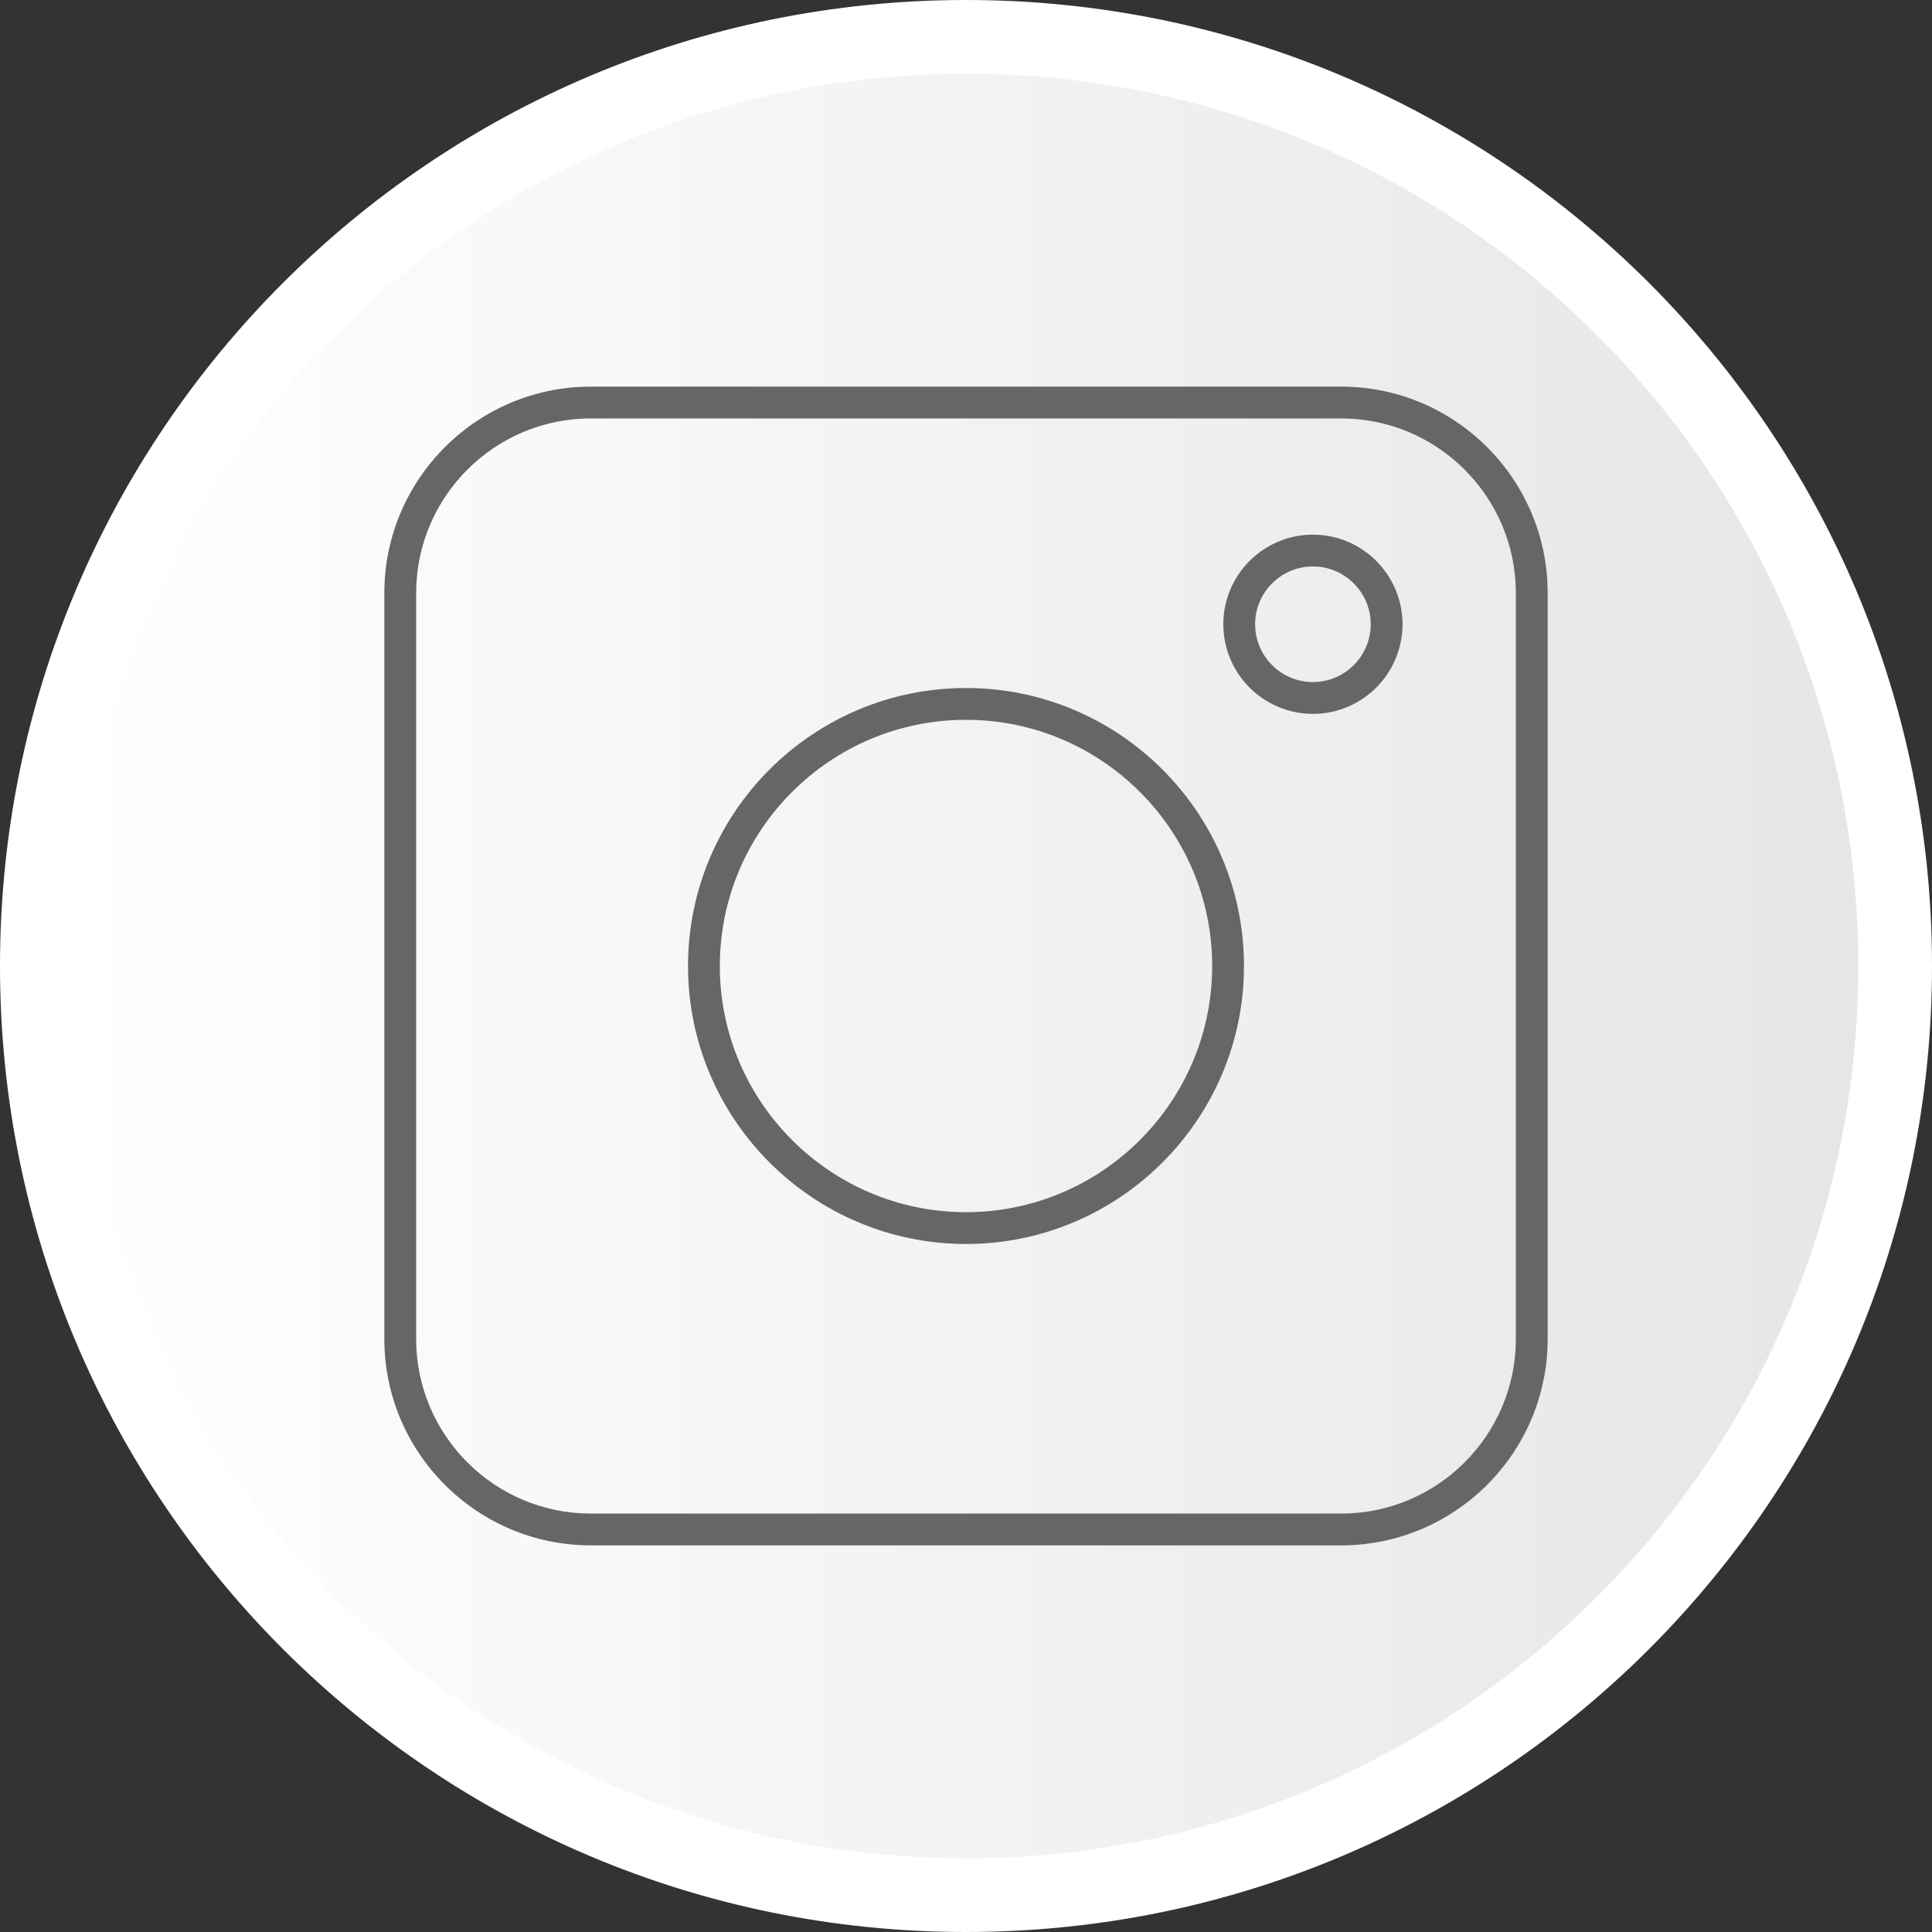
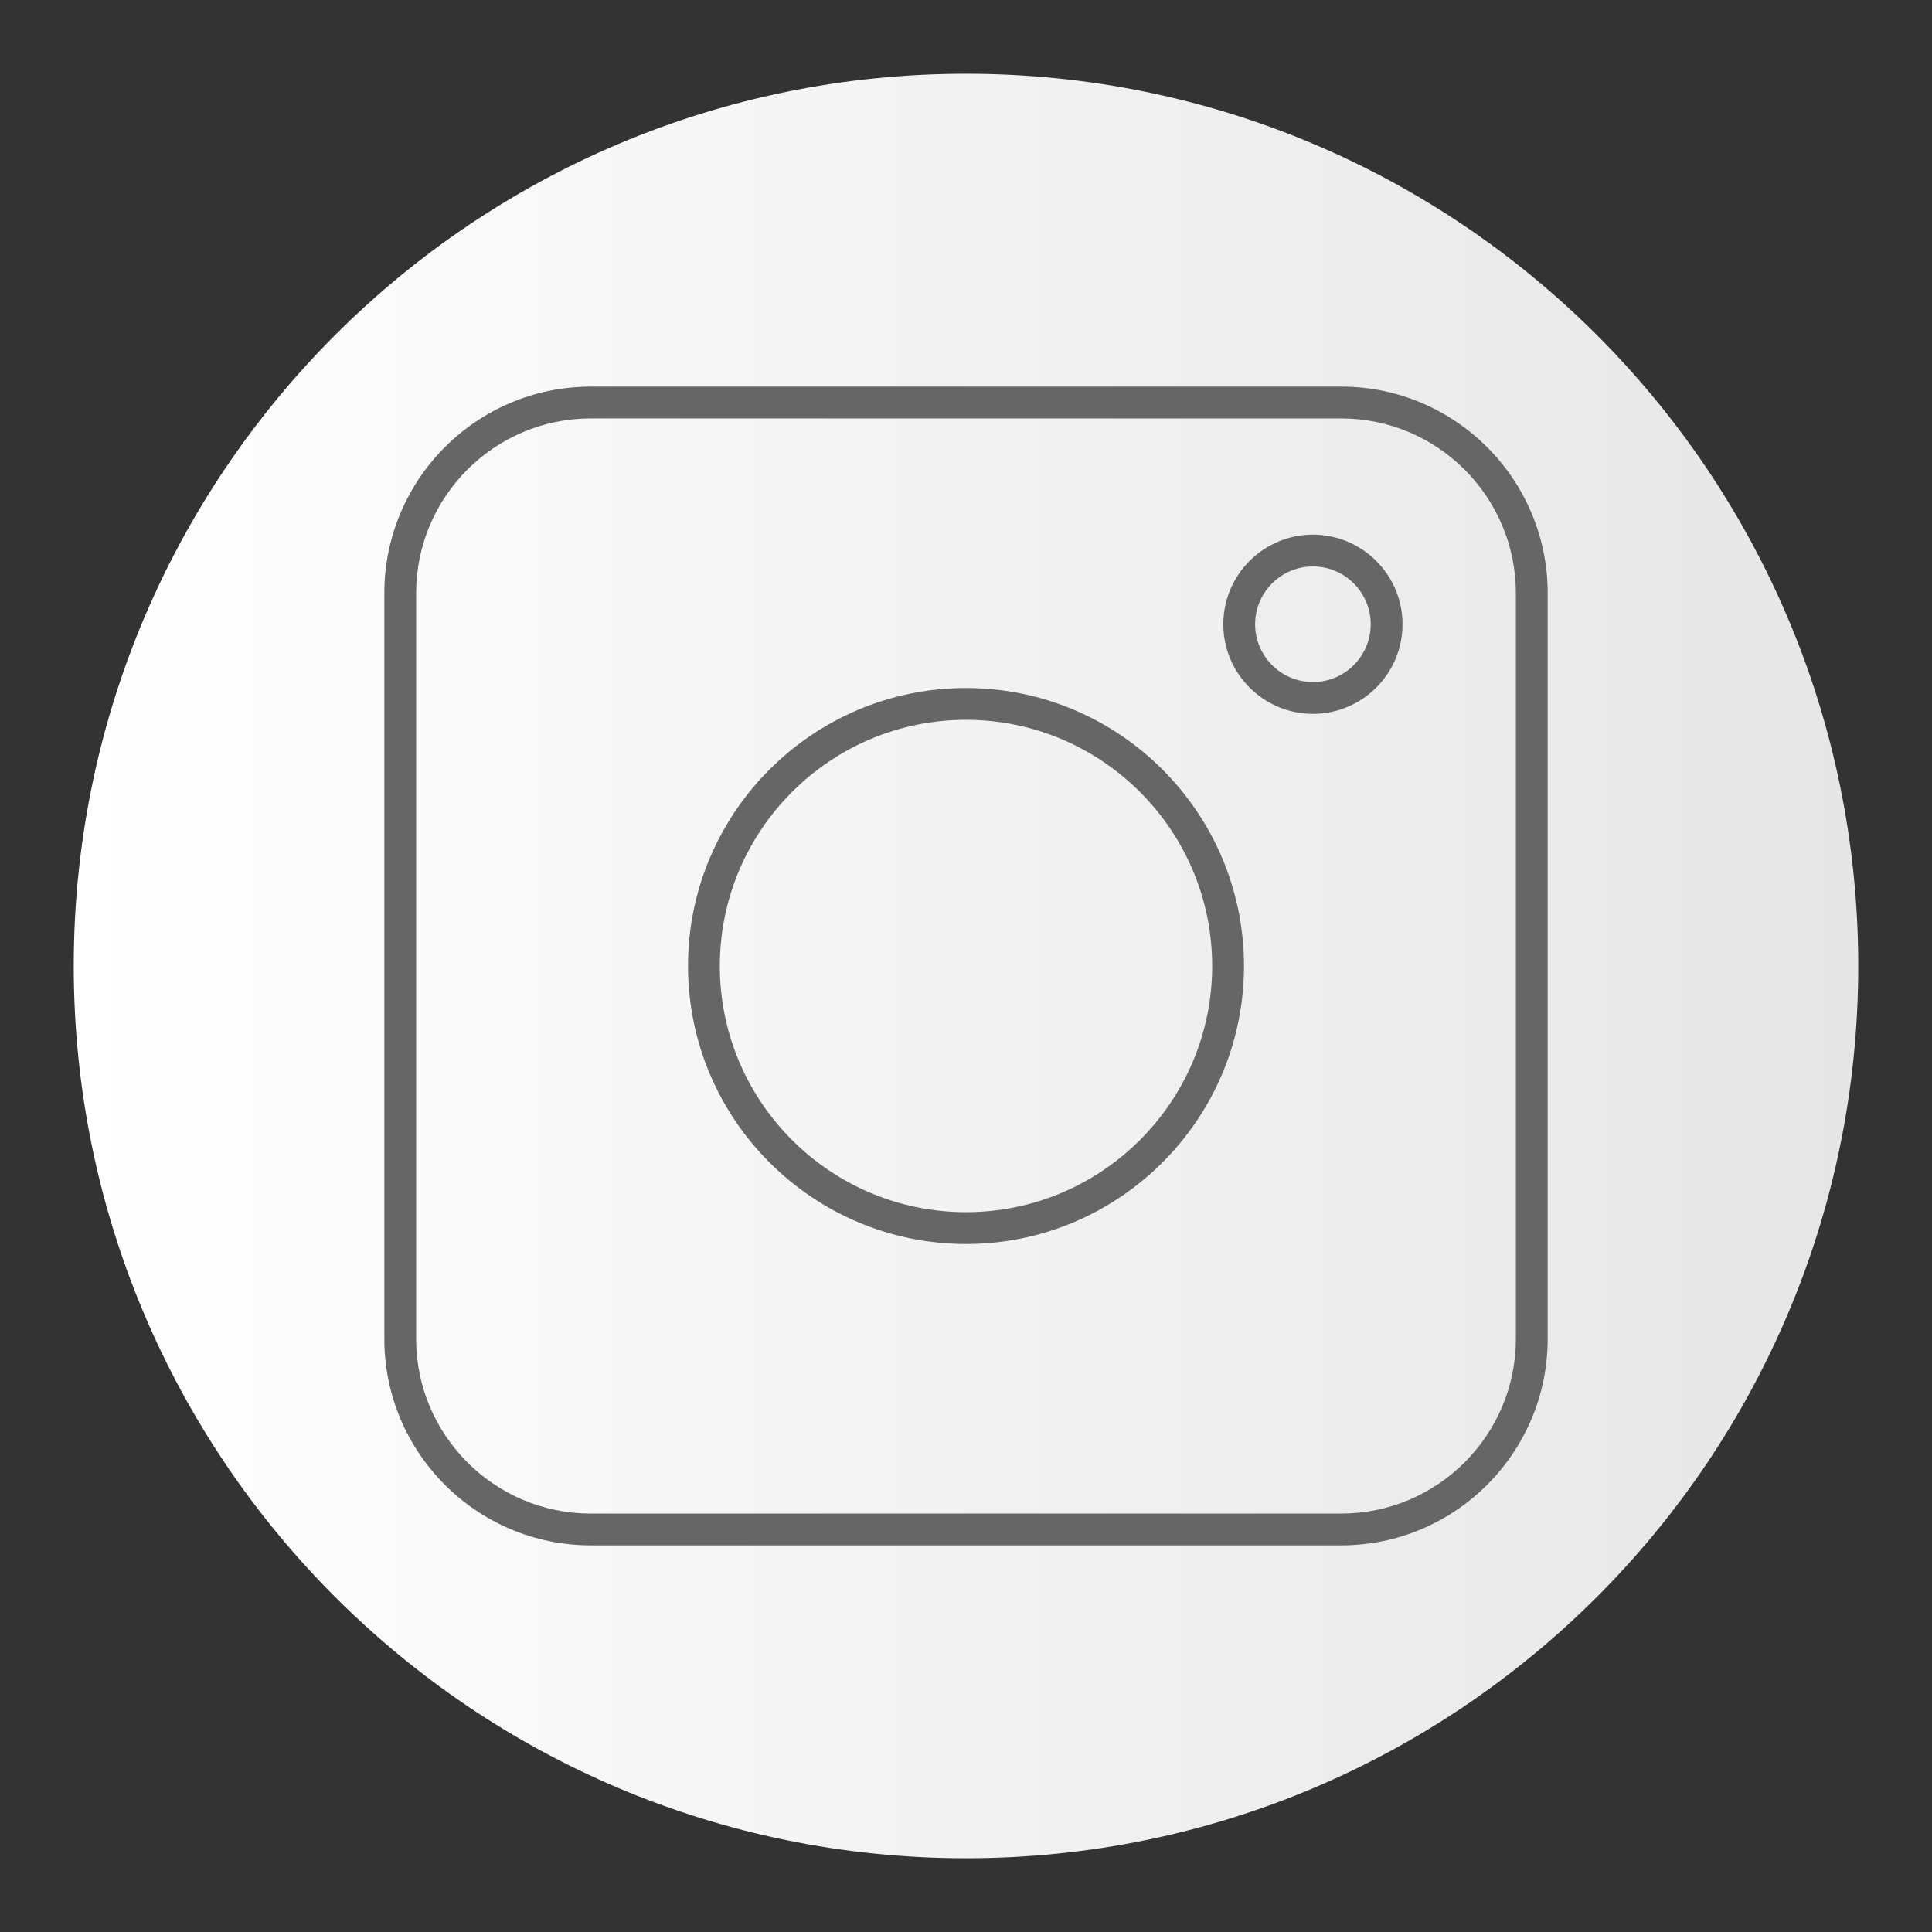
<svg xmlns="http://www.w3.org/2000/svg" xmlns:xlink="http://www.w3.org/1999/xlink" clip-rule="evenodd" fill="#000000" fill-rule="evenodd" height="850" image-rendering="optimizeQuality" preserveAspectRatio="xMidYMid meet" shape-rendering="geometricPrecision" text-rendering="geometricPrecision" version="1" viewBox="-0.0 -0.0 850.0 850.0" width="850" zoomAndPan="magnify">
  <rect x="-0.0" y="-0.0" width="850.0" height="850.0" fill="#333333" stroke="none" />
  <defs>
    <linearGradient gradientUnits="userSpaceOnUse" id="a" x1="32.445" x2="817.555" xlink:actuate="onLoad" xlink:show="other" xlink:type="simple" y1="425" y2="425">
      <stop offset="0" stop-color="#ffffff" />
      <stop offset="1" stop-color="#e6e6e6" />
    </linearGradient>
  </defs>
  <g>
    <g>
      <g id="change1_1">
-         <path d="M425 -0.001c234.721,0 425.001,190.28 425.001,425.001 0,234.721 -190.28,425.001 -425.001,425.001 -234.721,0 -425.001,-190.28 -425.001,-425.001 0,-234.721 190.28,-425.001 425.001,-425.001z" fill="#ffffff" />
-       </g>
+         </g>
      <path d="M425 32.445c216.802,0 392.555,175.753 392.555,392.555 0,216.802 -175.753,392.555 -392.555,392.555 -216.802,0 -392.555,-175.753 -392.555,-392.555 0,-216.802 175.753,-392.555 392.555,-392.555z" fill="url(#a)" />
    </g>
    <g id="change2_1">
      <path d="M577.629 314.07c-21.738,0 -39.423,-17.686 -39.423,-39.424 0,-21.738 17.683,-39.424 39.423,-39.424 21.738,0 39.424,17.686 39.424,39.424 0,21.738 -17.686,39.424 -39.424,39.424zm12.439 365.83l-330.136 0c-50.091,0 -90.842,-40.752 -90.842,-90.841l0 -328.118c0,-50.091 40.752,-90.842 90.842,-90.842l330.136 0c50.091,0 90.842,40.752 90.842,90.842l0 328.118c0,50.089 -40.75,90.841 -90.842,90.841zm-330.136 -495.807c-42.373,0 -76.847,34.474 -76.847,76.849l0 328.118c0,42.373 34.473,76.846 76.847,76.846l330.136 0c42.374,0 76.847,-34.473 76.847,-76.847l0 -328.116c0,-42.374 -34.473,-76.847 -76.847,-76.847l-330.136 -0.001zm165.067 363.207c-67.438,0 -122.301,-54.865 -122.301,-122.302 0,-67.436 54.863,-122.301 122.301,-122.301 67.438,0 122.302,54.863 122.302,122.301 0,67.438 -54.865,122.302 -122.302,122.302zm0 -230.608c-59.72,0 -108.306,48.586 -108.306,108.306 0,59.72 48.586,108.307 108.306,108.307 59.721,0 108.307,-48.587 108.307,-108.307 0.001,-59.72 -48.586,-108.306 -108.307,-108.306zm152.629 -67.475c-14.021,0 -25.428,11.407 -25.428,25.429 0,14.022 11.407,25.429 25.428,25.429 14.021,0 25.429,-11.407 25.429,-25.429 0,-14.022 -11.408,-25.429 -25.429,-25.429z" fill="#666666" />
    </g>
  </g>
</svg>